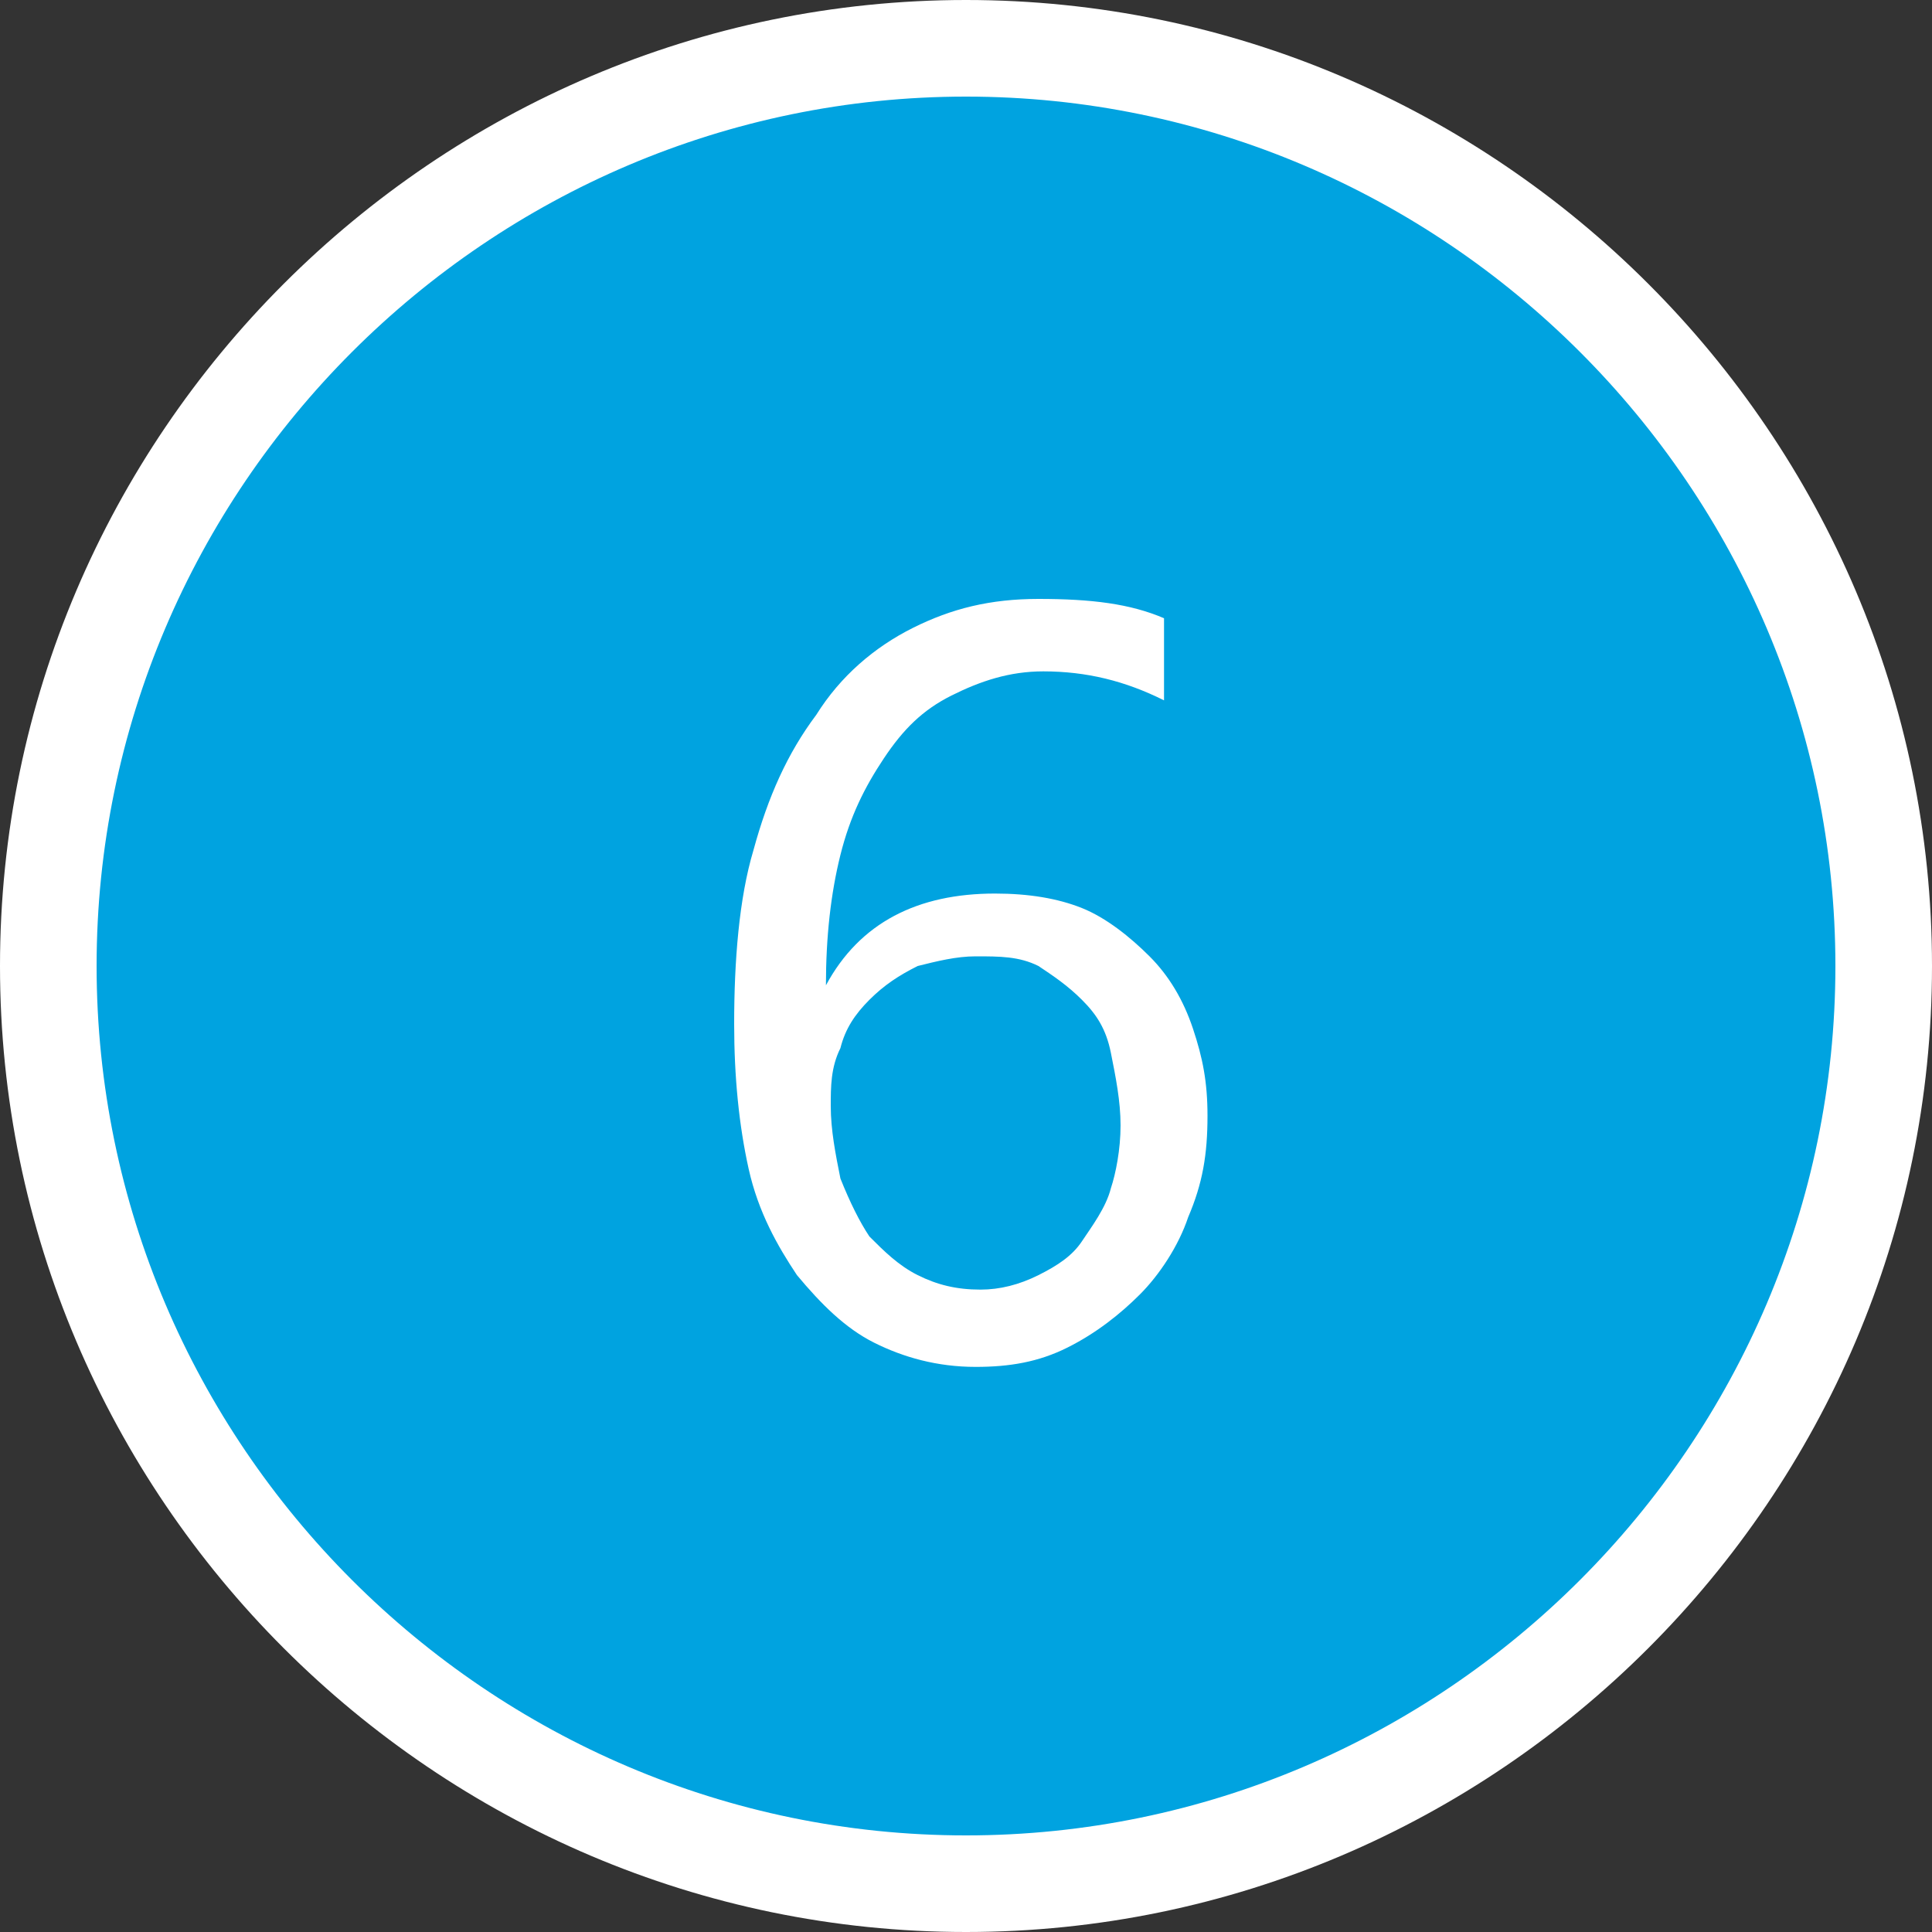
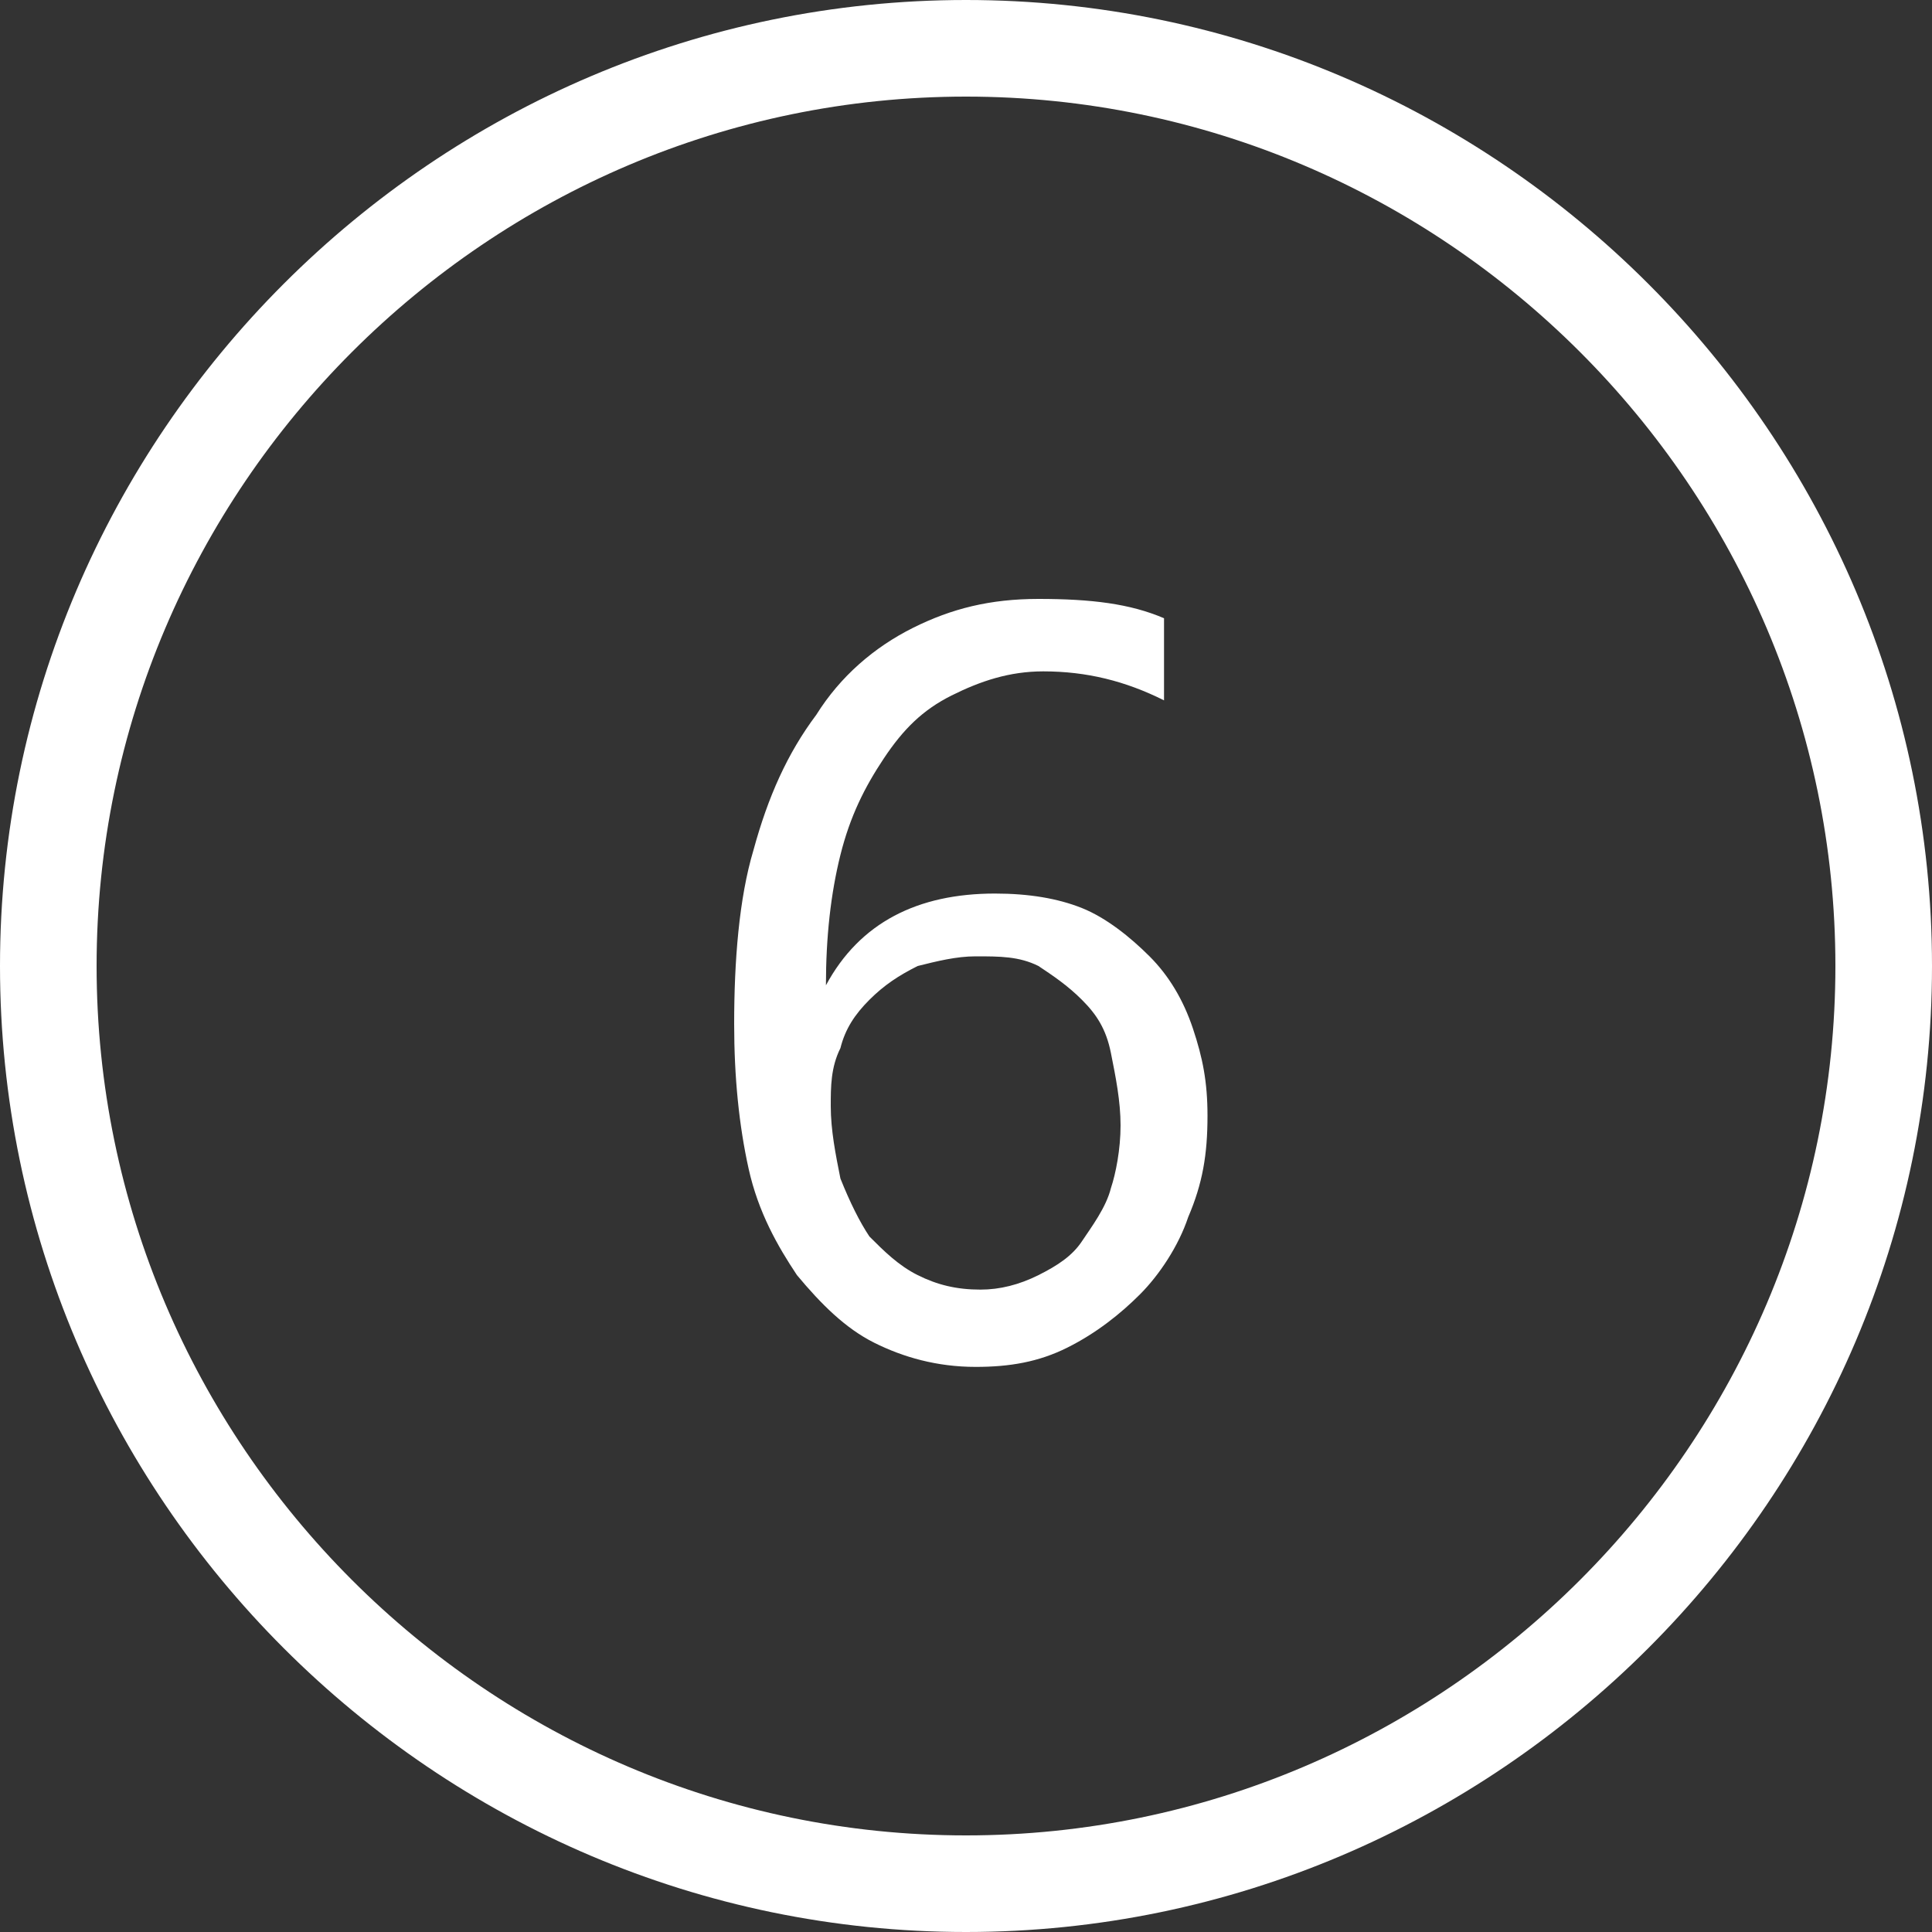
<svg xmlns="http://www.w3.org/2000/svg" version="1.1" id="レイヤー_1" x="0px" y="0px" width="40px" height="40px" viewBox="0 0 40 40" style="enable-background:new 0 0 40 40;" xml:space="preserve">
  <rect x="0" y="0" width="40" height="40" fill="#333333" stroke="none" />
  <style type="text/css">
	.st0{fill:#00a3e0;}
	.st1{fill:#FFFFFF;}
	.st2{enable-background:new    ;}
</style>
  <g id="_6" transform="translate(-75 -42)">
    <g id="楕円形_1" transform="translate(75 42)">
-       <circle class="st0" cx="20" cy="20" r="19" />
      <path class="st1" d="M20,40C9,40,0,31,0,20S9,0,20,0s20,9,20,20S31,40,20,40z M20,2C10.1,2,2,10.1,2,20s8.1,18,18,18s18-8.1,18-18    S29.9,2,20,2z" />
    </g>
    <g class="st2">
      <path class="st1" d="M100,65.1c0,0.8-0.1,1.4-0.4,2.1c-0.2,0.6-0.6,1.2-1,1.6s-0.9,0.8-1.5,1.1c-0.6,0.3-1.2,0.4-1.9,0.4    c-0.8,0-1.5-0.2-2.1-0.5s-1.1-0.8-1.6-1.4c-0.4-0.6-0.8-1.3-1-2.2c-0.2-0.9-0.3-1.9-0.3-3c0-1.3,0.1-2.6,0.4-3.6    c0.3-1.1,0.7-2,1.3-2.8c0.5-0.8,1.2-1.4,2-1.8s1.6-0.6,2.6-0.6c1.1,0,1.9,0.1,2.6,0.4v1.7c-0.8-0.4-1.6-0.6-2.5-0.6    c-0.7,0-1.3,0.2-1.9,0.5c-0.6,0.3-1,0.7-1.4,1.3c-0.4,0.6-0.7,1.2-0.9,2c-0.2,0.8-0.3,1.7-0.3,2.7h0c0.7-1.3,1.9-1.9,3.5-1.9    c0.7,0,1.3,0.1,1.8,0.3s1,0.6,1.4,1c0.4,0.4,0.7,0.9,0.9,1.5S100,64.4,100,65.1z M98.2,65.3c0-0.5-0.1-1-0.2-1.5s-0.3-0.8-0.6-1.1    c-0.3-0.3-0.6-0.5-0.9-0.7c-0.4-0.2-0.8-0.2-1.3-0.2c-0.4,0-0.8,0.1-1.2,0.2c-0.4,0.2-0.7,0.4-1,0.7c-0.3,0.3-0.5,0.6-0.6,1    c-0.2,0.4-0.2,0.8-0.2,1.2c0,0.5,0.1,1,0.2,1.5c0.2,0.5,0.4,0.9,0.6,1.2c0.3,0.3,0.6,0.6,1,0.8c0.4,0.2,0.8,0.3,1.3,0.3    c0.4,0,0.8-0.1,1.2-0.3c0.4-0.2,0.7-0.4,0.9-0.7s0.5-0.7,0.6-1.1C98.1,66.3,98.2,65.8,98.2,65.3z" />
    </g>
  </g>
</svg>